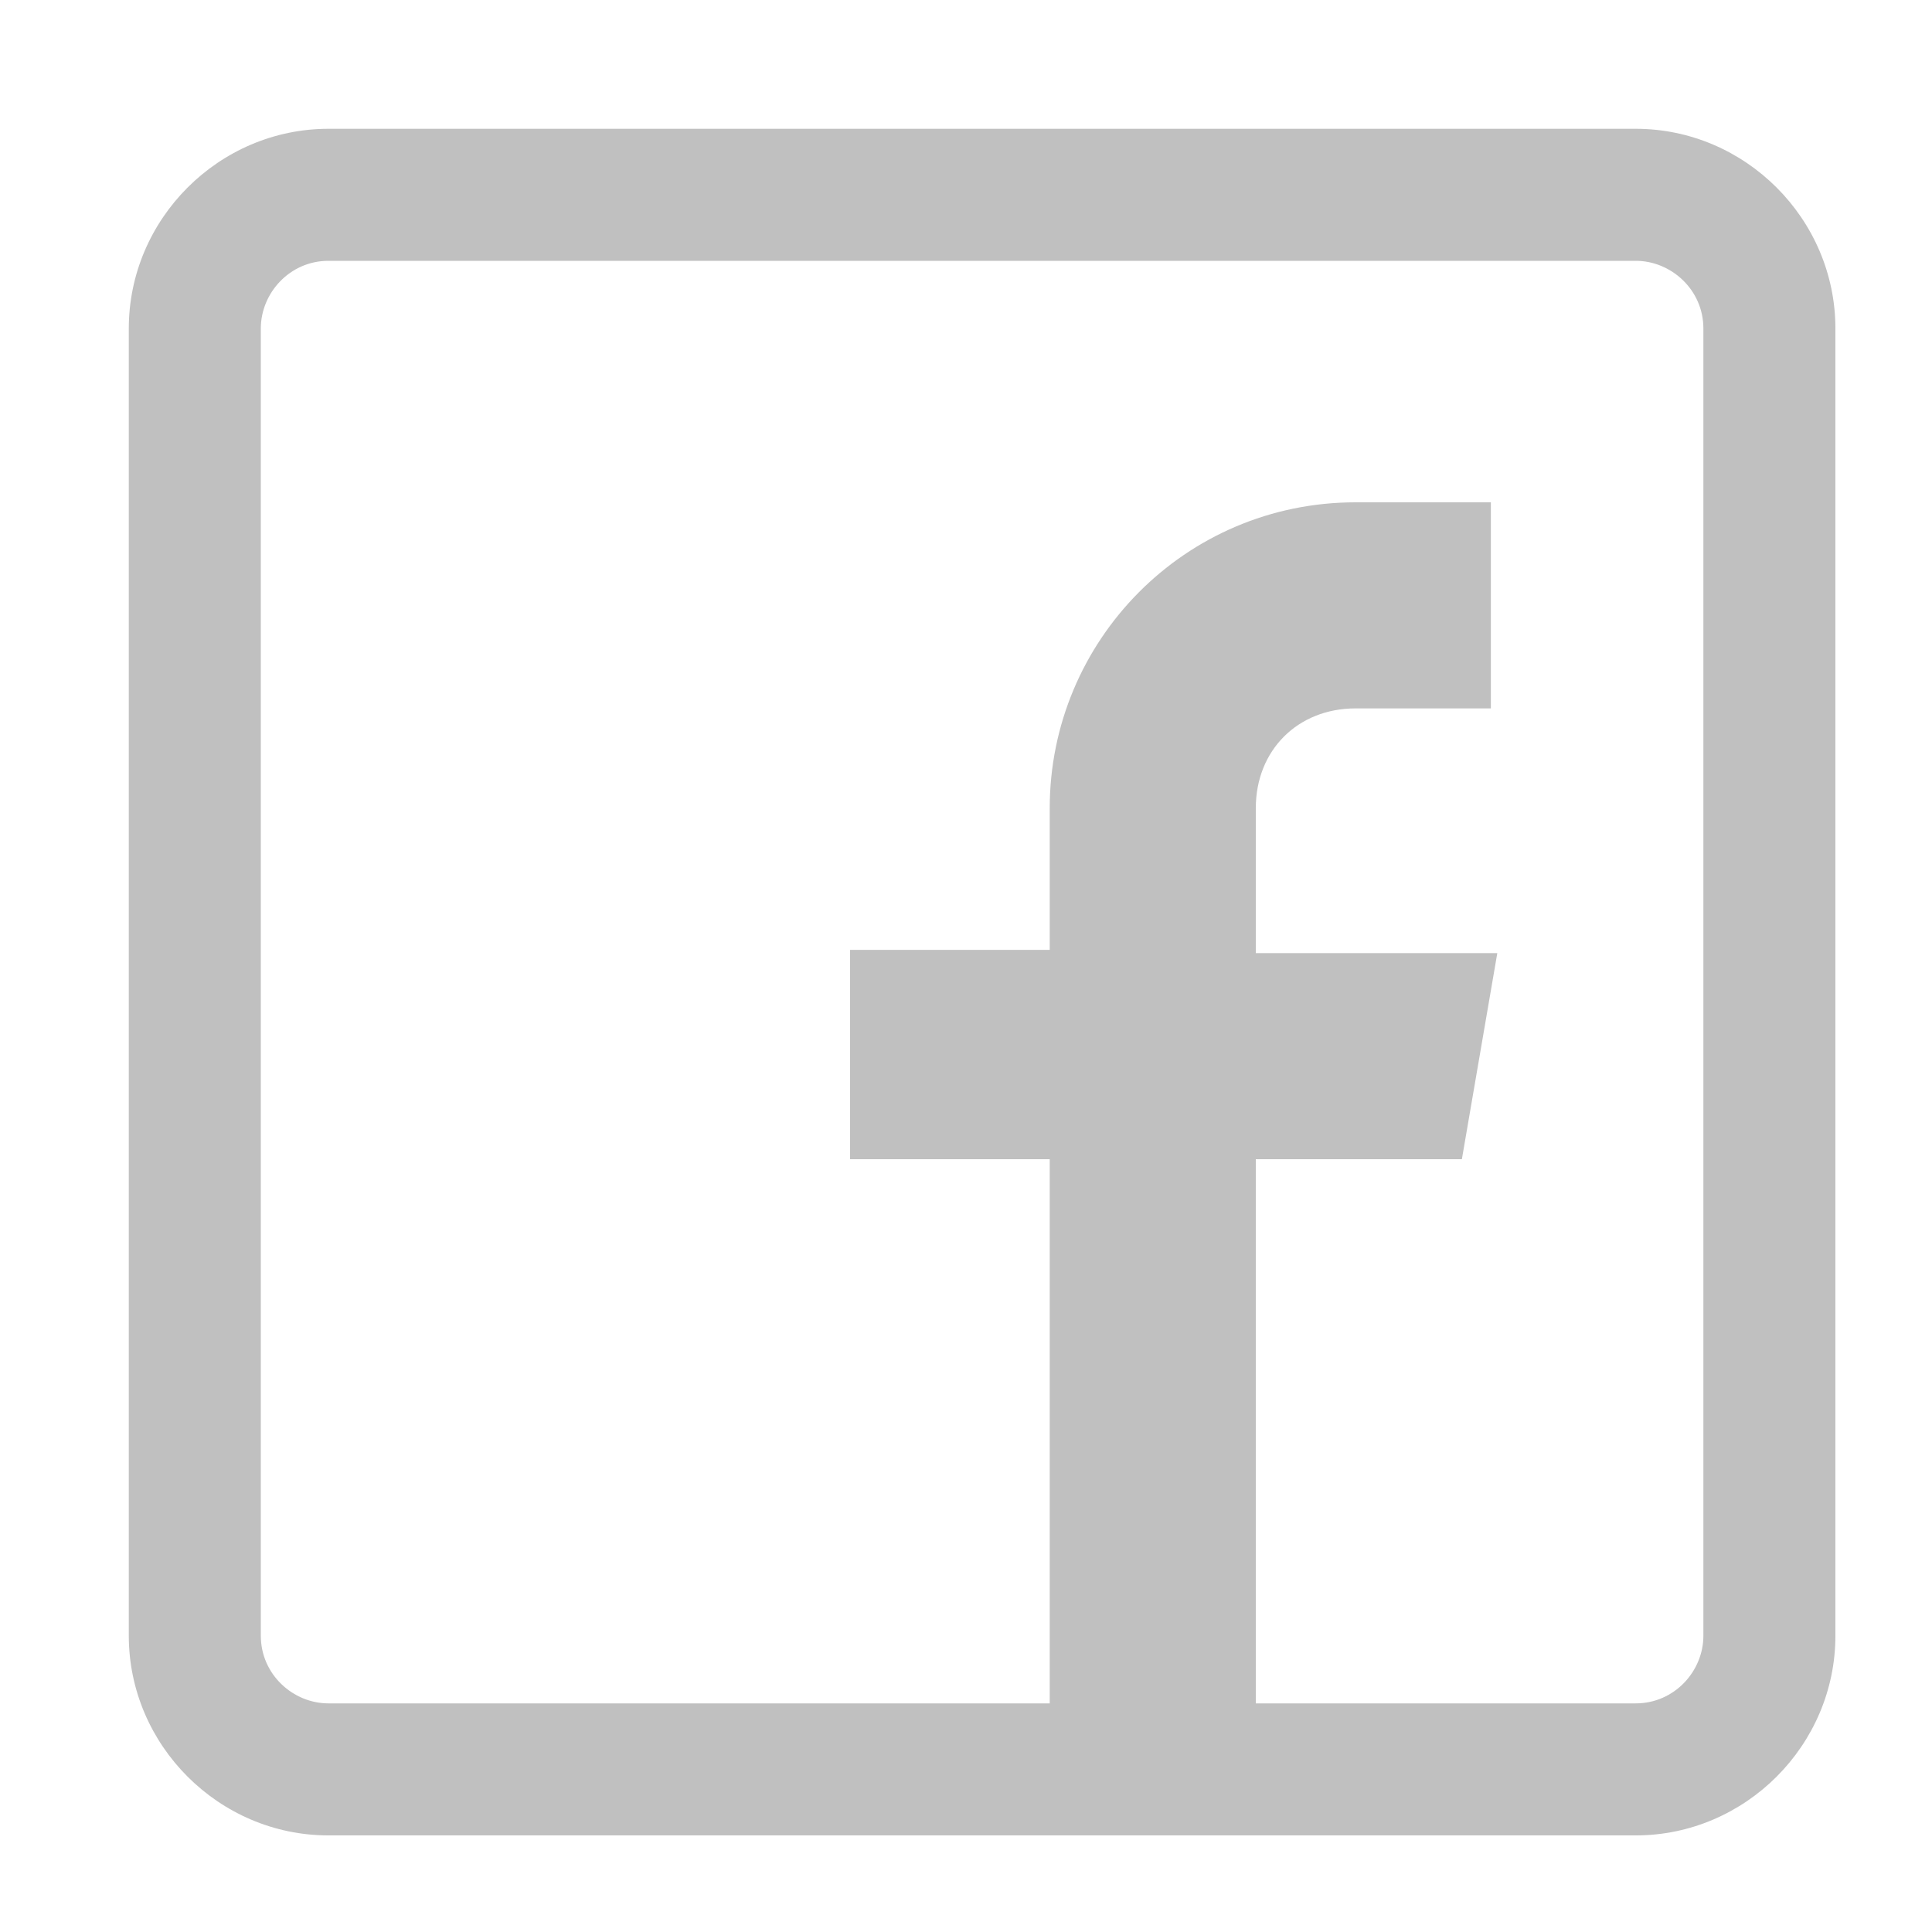
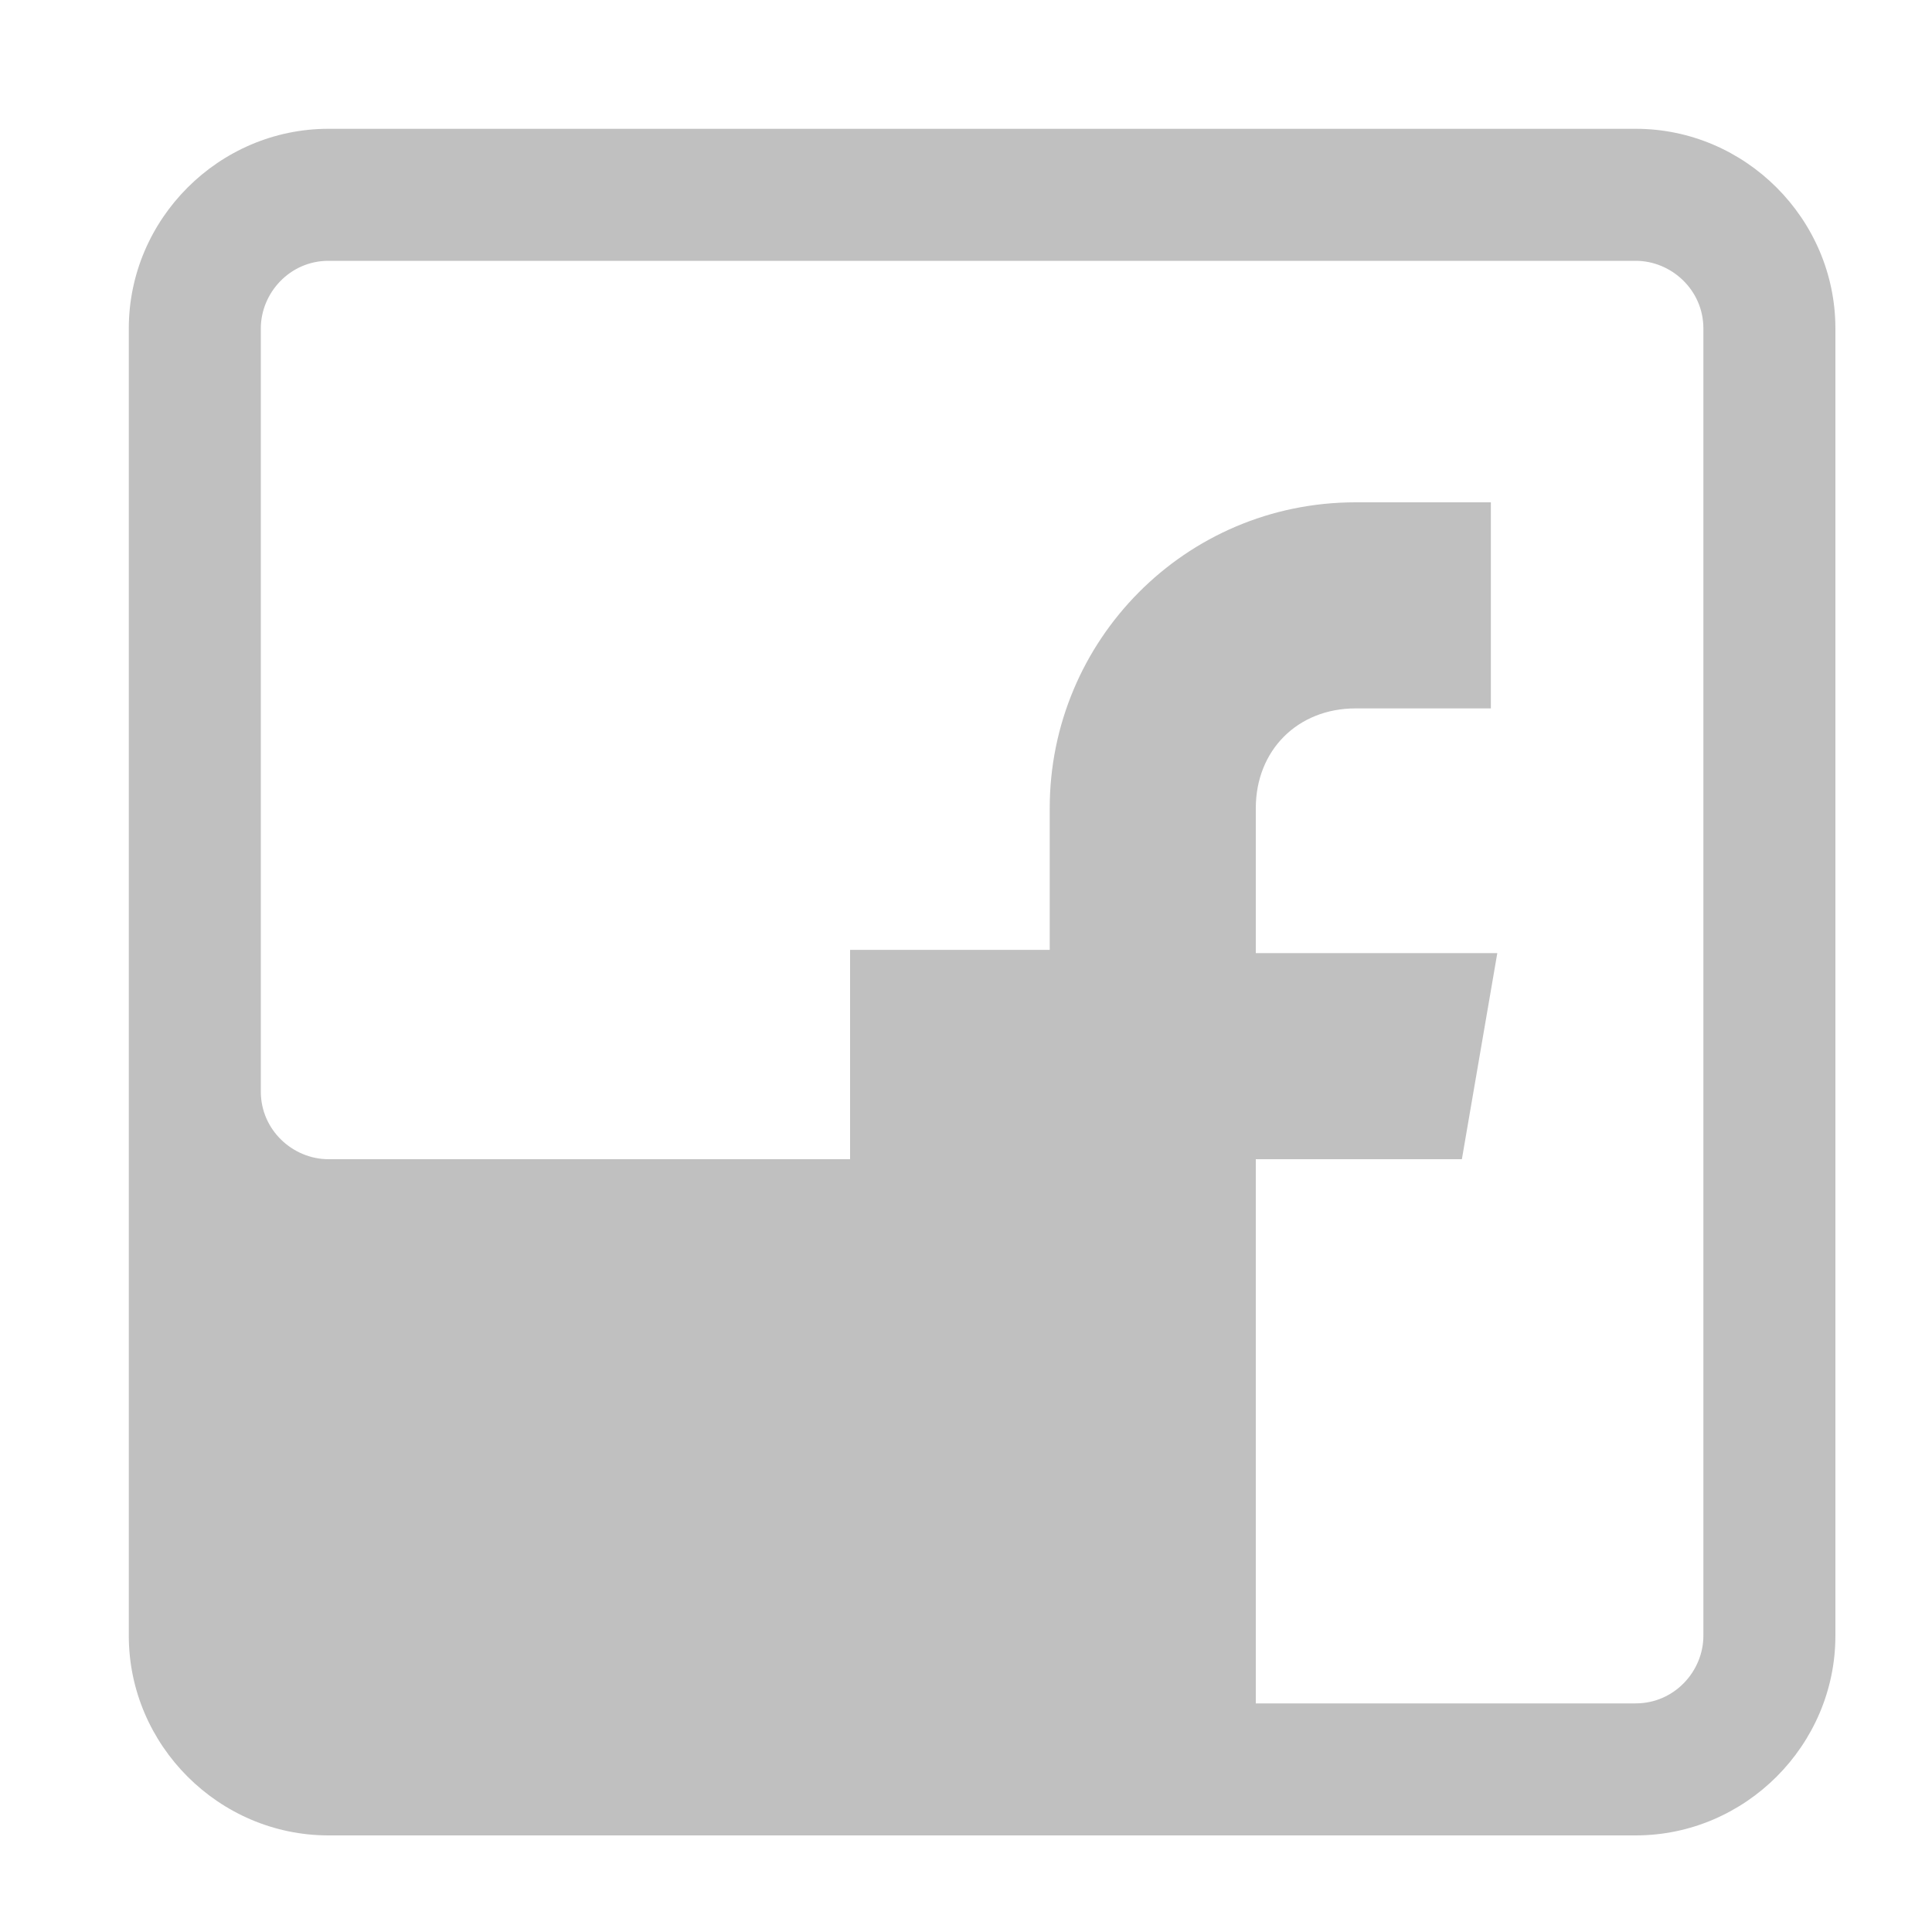
<svg xmlns="http://www.w3.org/2000/svg" version="1.1" id="Layer_1" x="0px" y="0px" width="60px" height="60px" viewBox="0 0 60 60" style="enable-background:new 0 0 60 60;" xml:space="preserve">
-   <path style="fill:#C0C0C0;" d="M50.8,4H10.2C6.8,4,4,6.8,4,10.2v40.6c0,3.4,2.8,6.2,6.2,6.2h40.6c3.4,0,6.2-2.8,6.2-6.2V10.2  C57,6.8,54.2,4,50.8,4z M52.9,50.8c0,1.1-0.9,2.1-2.1,2.1H39V36h6.4l1.1-6.4H39v-4.5c0-1.8,1.3-3.1,3.1-3.1h4.2v-6.4h-4.2  c-5.3,0-9.5,4.3-9.5,9.5v4.4h-6.2V36h6.2v16.9H10.2c-1.1,0-2.1-0.9-2.1-2.1V10.2c0-1.1,0.9-2.1,2.1-2.1h40.6c1.1,0,2.1,0.9,2.1,2.1  V50.8z" />
+   <path style="fill:#C0C0C0;" d="M50.8,4H10.2C6.8,4,4,6.8,4,10.2v40.6c0,3.4,2.8,6.2,6.2,6.2h40.6c3.4,0,6.2-2.8,6.2-6.2V10.2  C57,6.8,54.2,4,50.8,4z M52.9,50.8c0,1.1-0.9,2.1-2.1,2.1H39V36h6.4l1.1-6.4H39v-4.5c0-1.8,1.3-3.1,3.1-3.1h4.2v-6.4h-4.2  c-5.3,0-9.5,4.3-9.5,9.5v4.4h-6.2V36h6.2H10.2c-1.1,0-2.1-0.9-2.1-2.1V10.2c0-1.1,0.9-2.1,2.1-2.1h40.6c1.1,0,2.1,0.9,2.1,2.1  V50.8z" />
</svg>